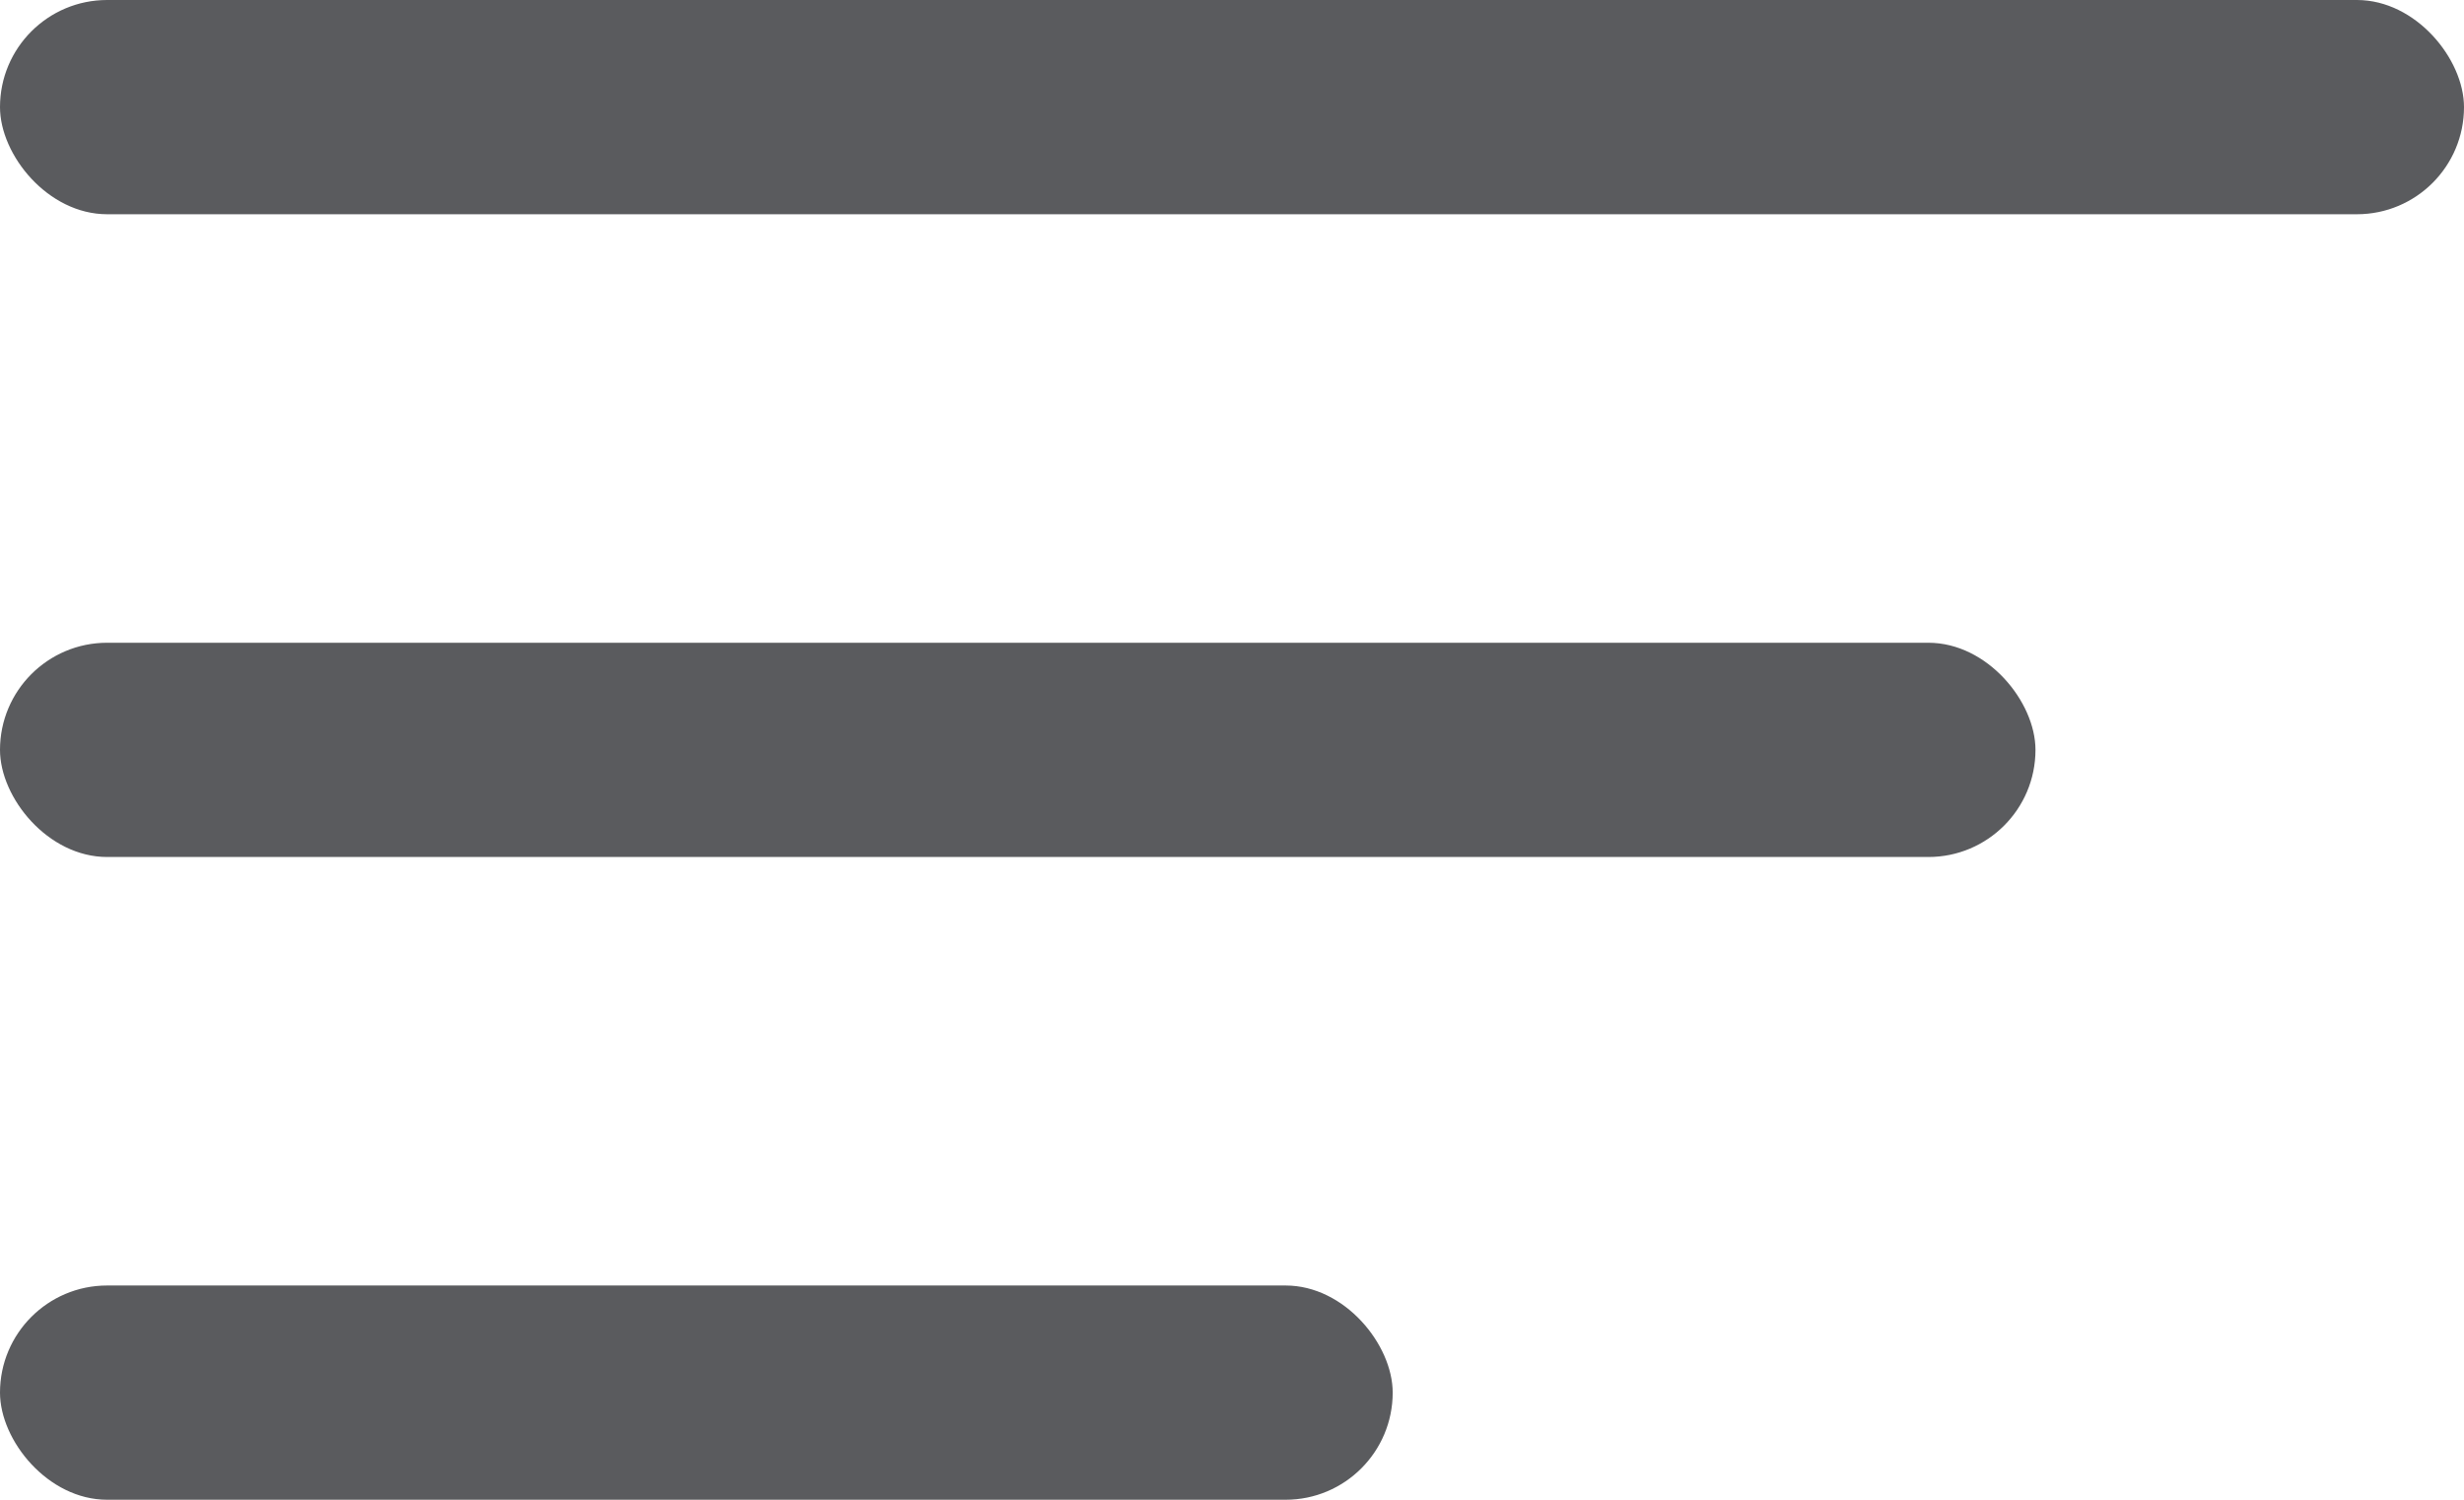
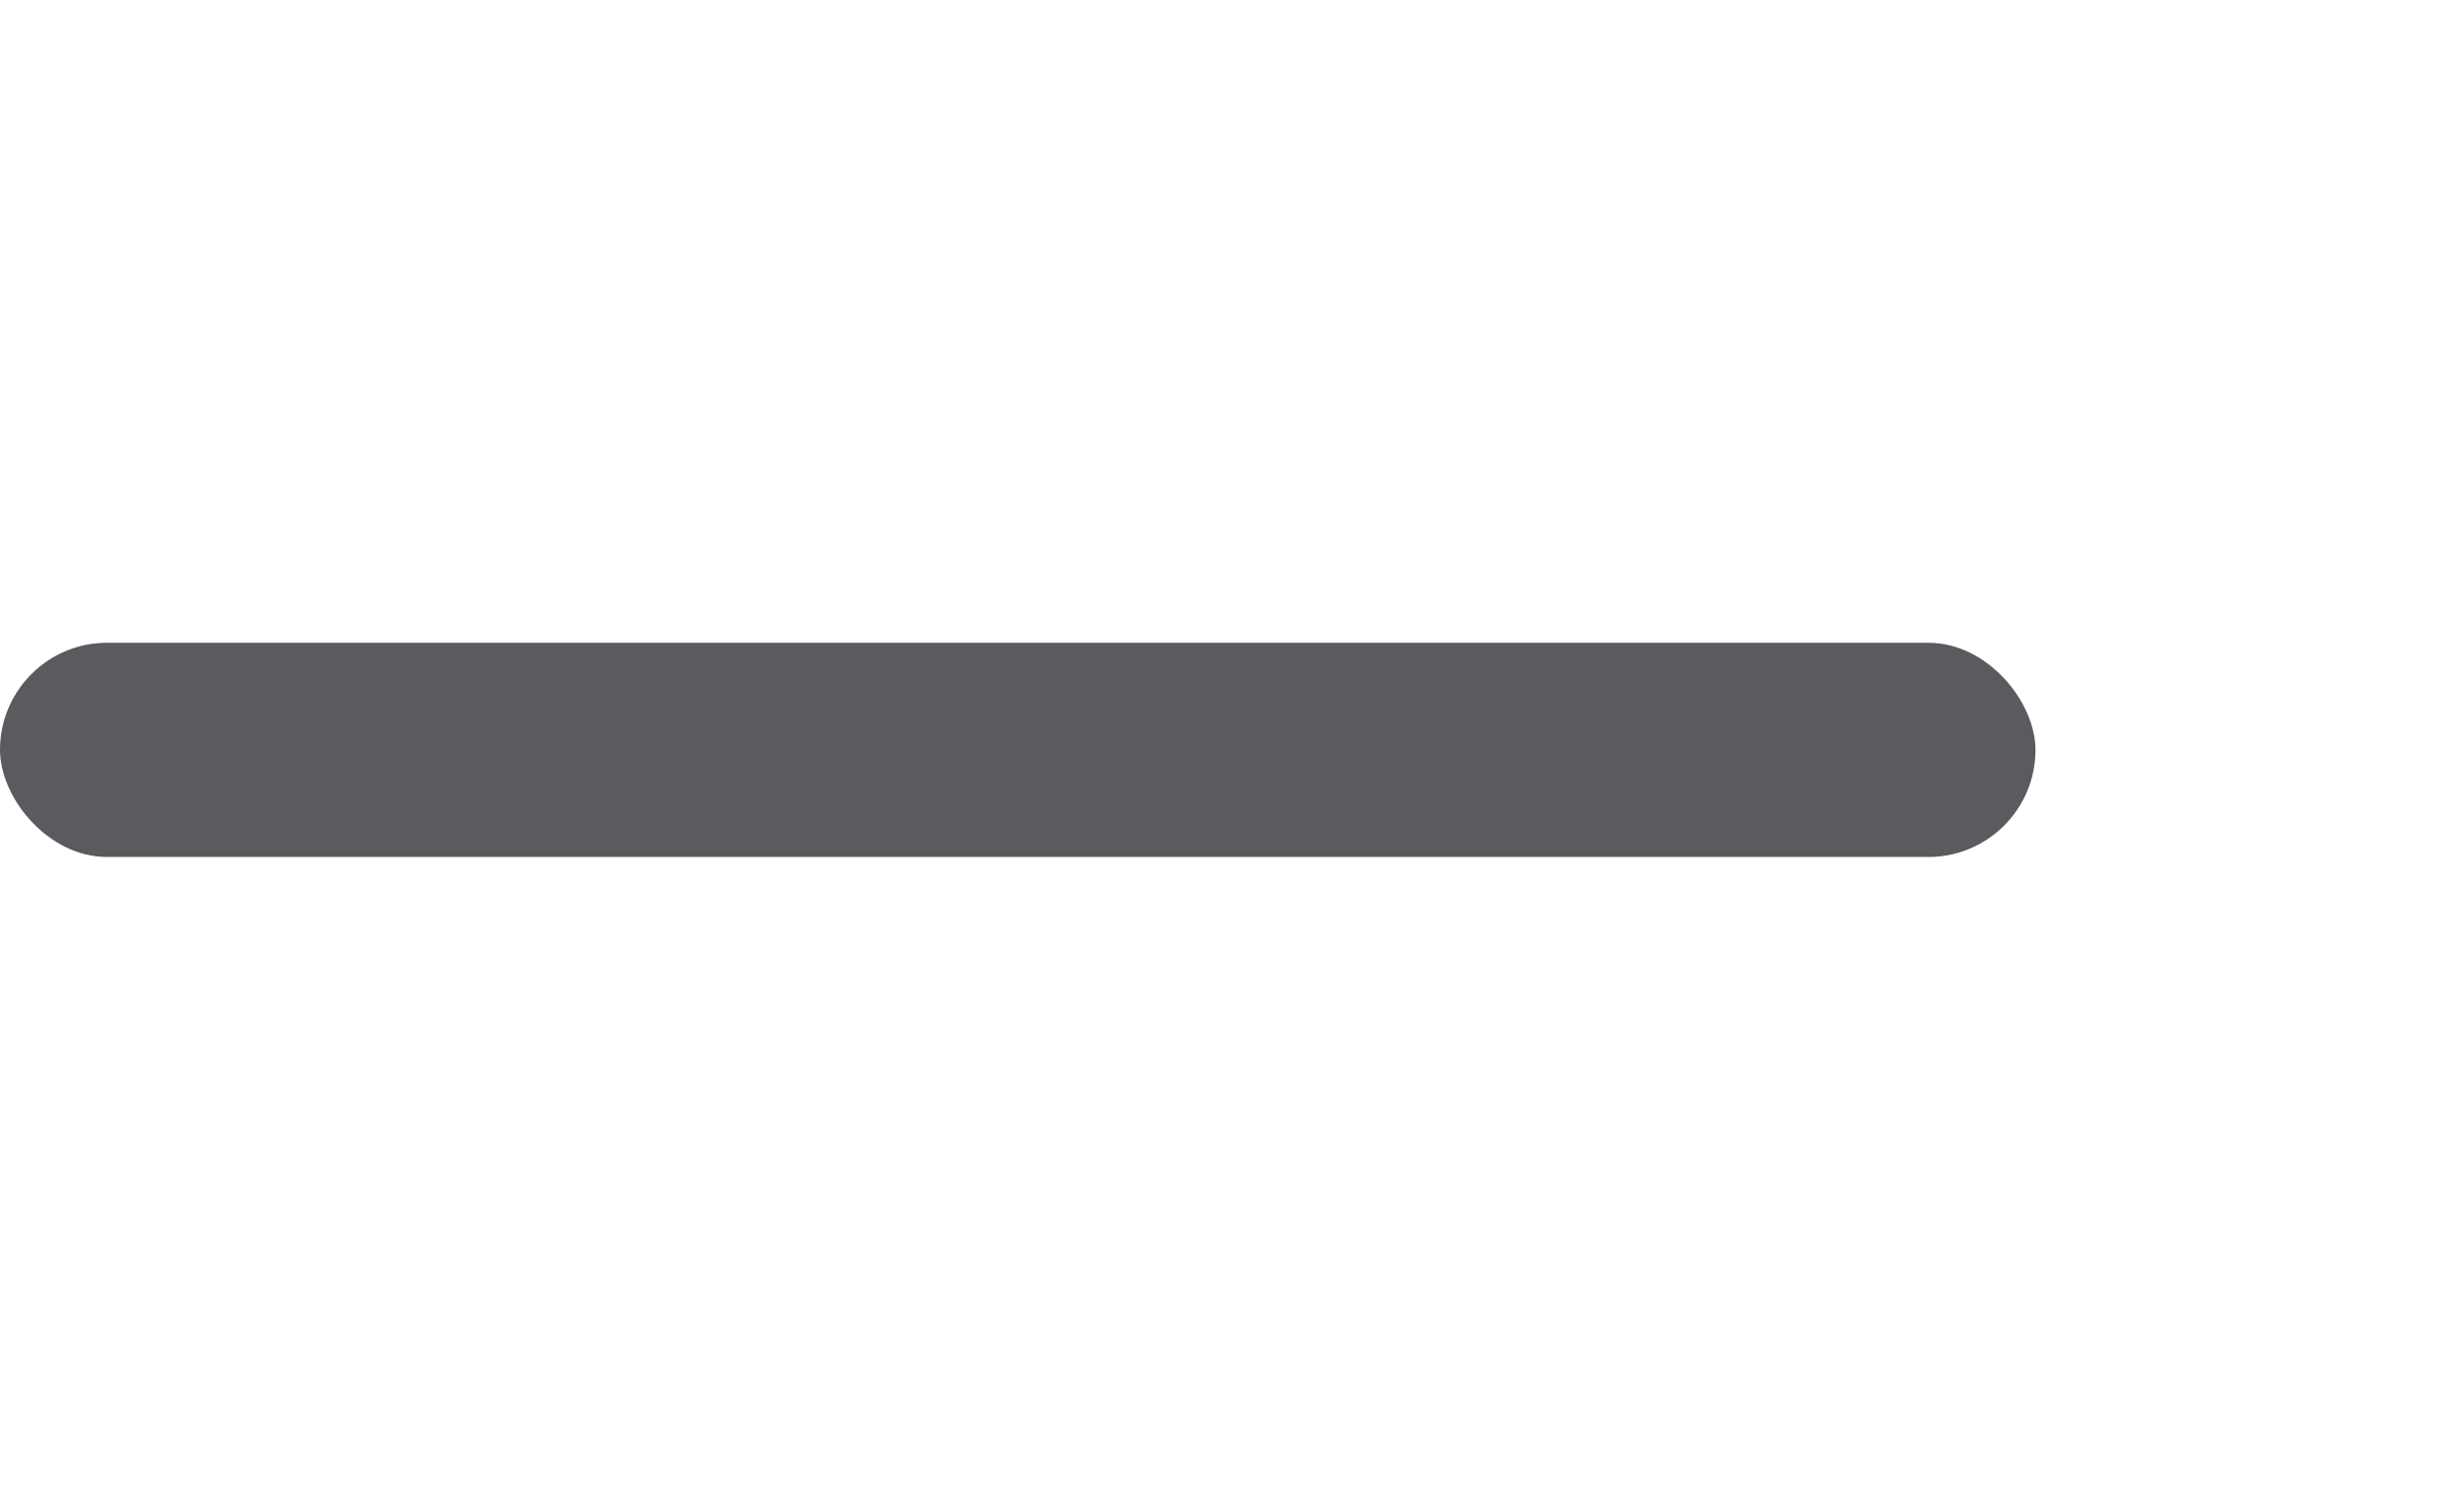
<svg xmlns="http://www.w3.org/2000/svg" width="23" height="14" viewBox="0 0 23 14">
  <g id="Group_21995" data-name="Group 21995" transform="translate(-30 -27)">
-     <rect id="Rectangle_639" data-name="Rectangle 639" width="23" height="2" rx="1" transform="translate(30 27)" fill="#5a5b5e" />
    <rect id="Rectangle_640" data-name="Rectangle 640" width="19" height="2" rx="1" transform="translate(30 33)" fill="#5a5b5e" />
-     <rect id="Rectangle_641" data-name="Rectangle 641" width="13" height="2" rx="1" transform="translate(30 39)" fill="#5a5b5e" />
  </g>
</svg>